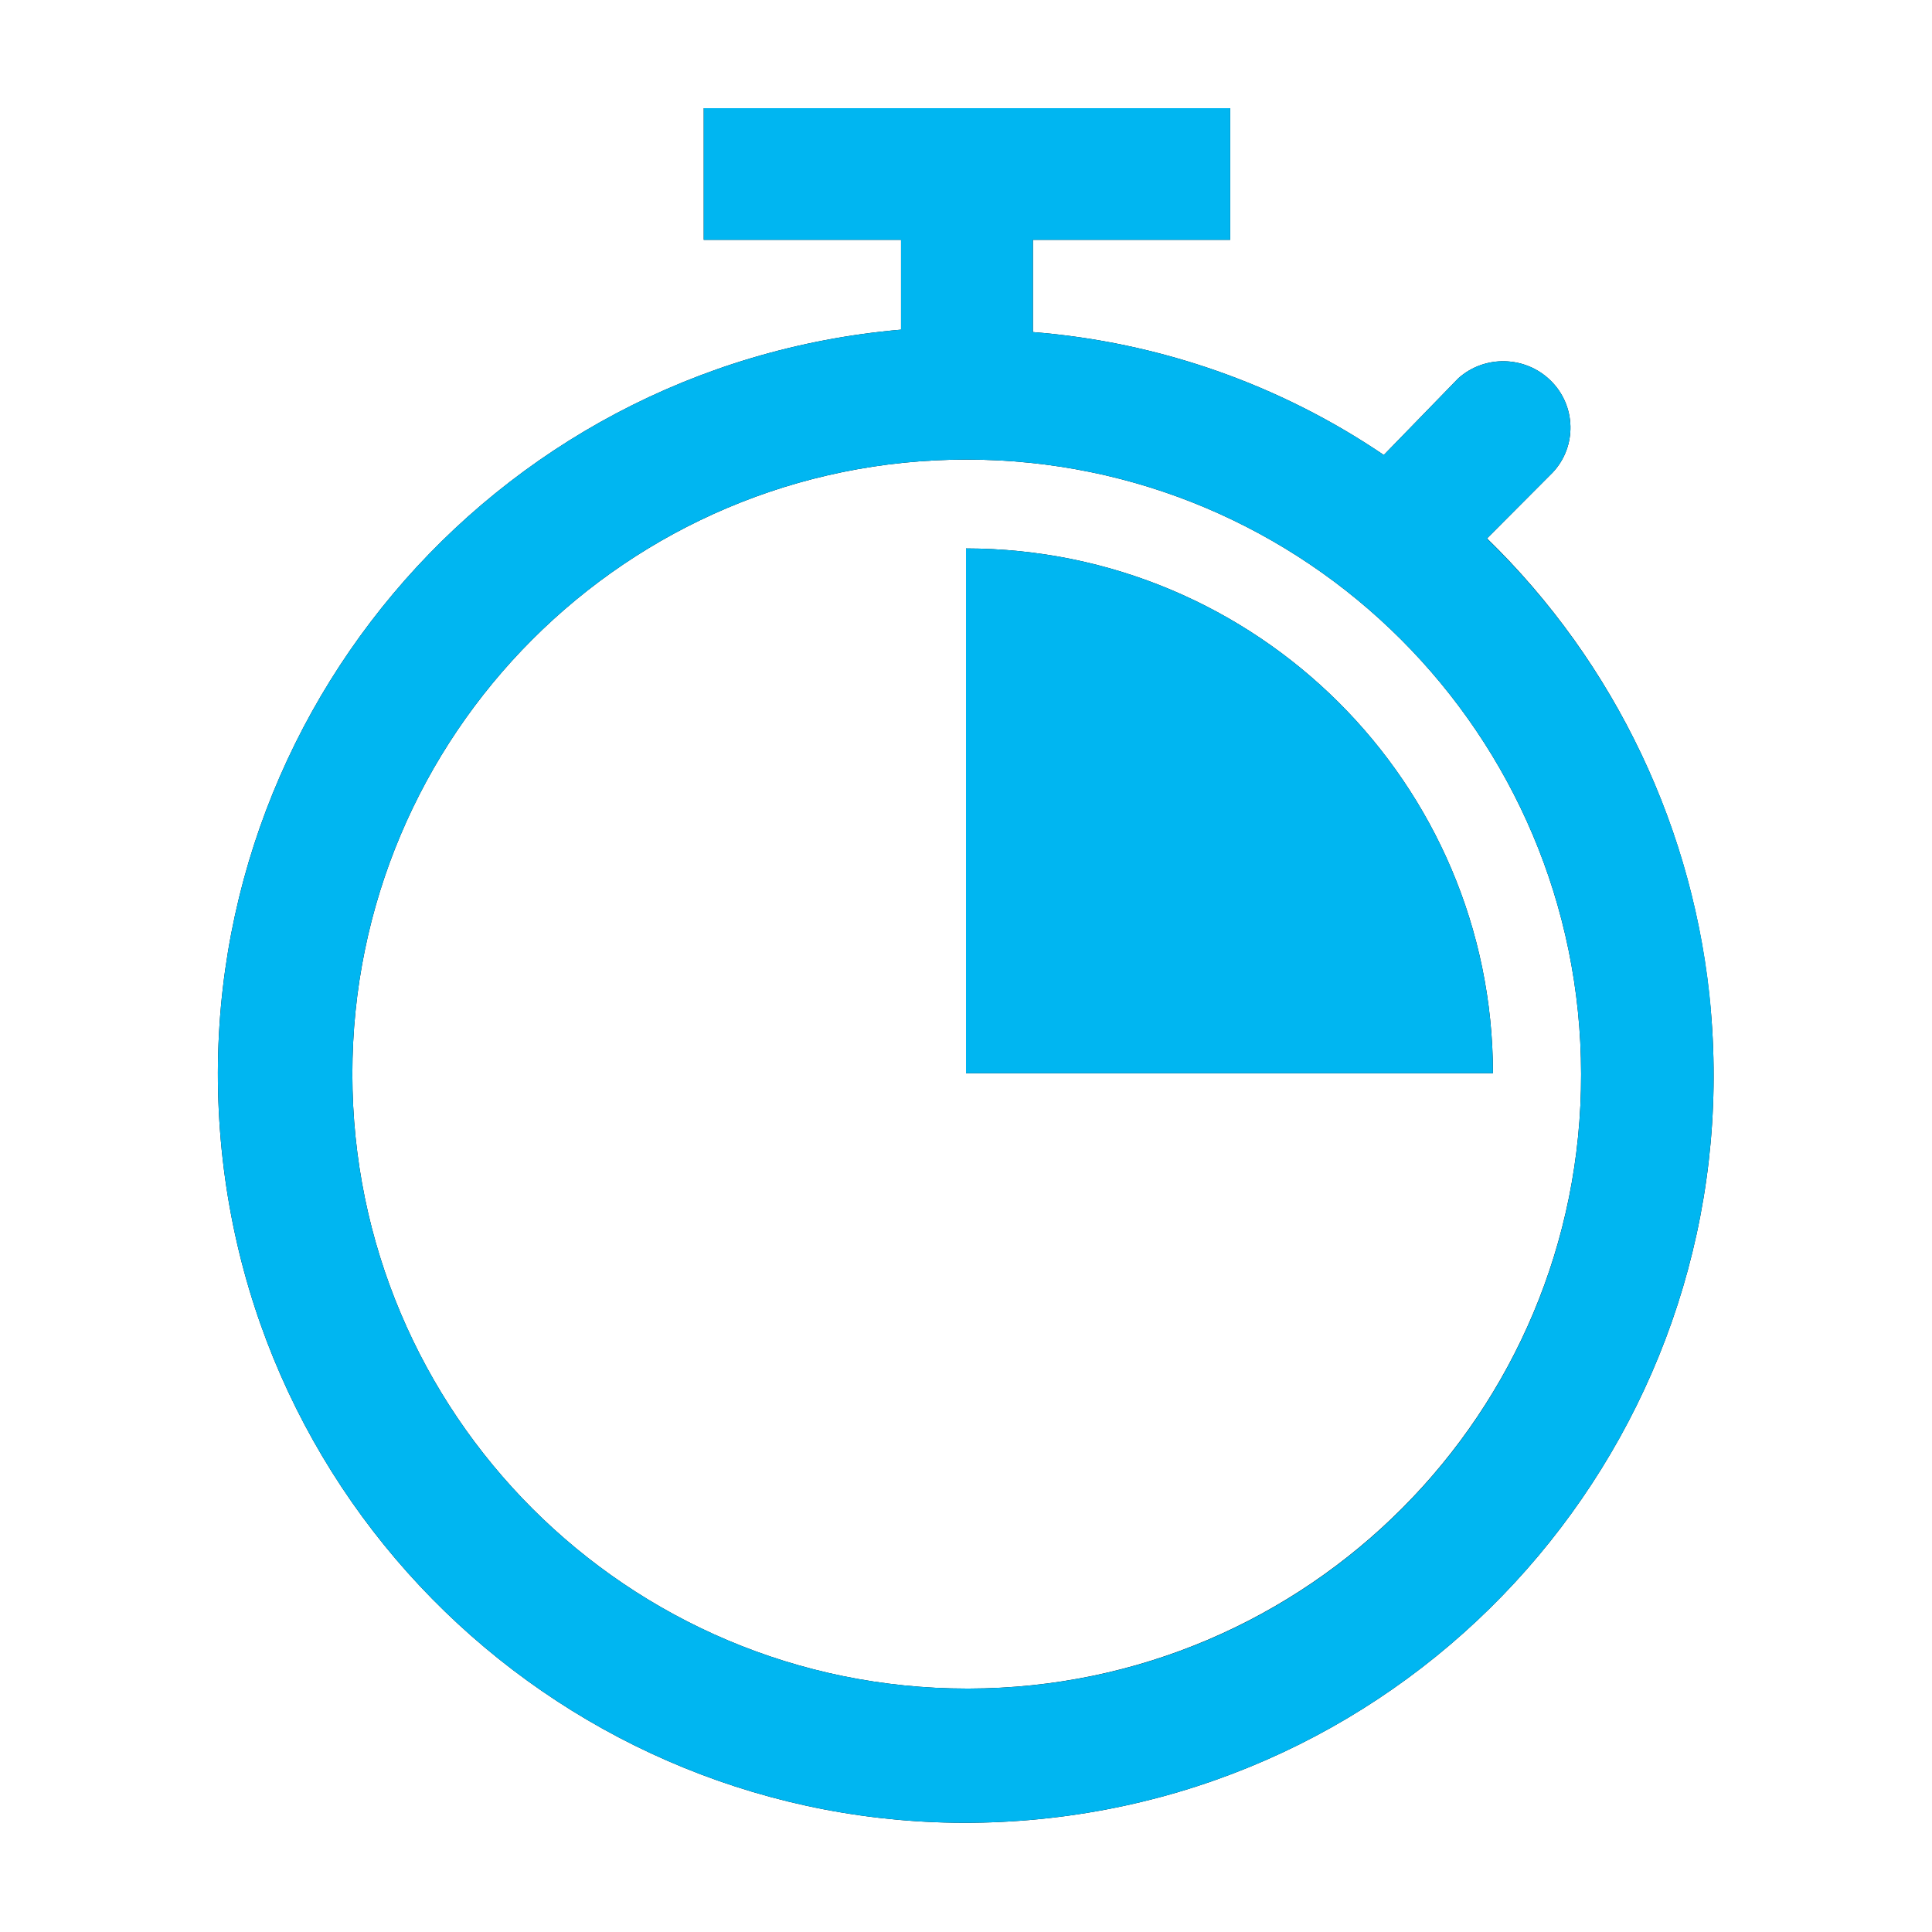
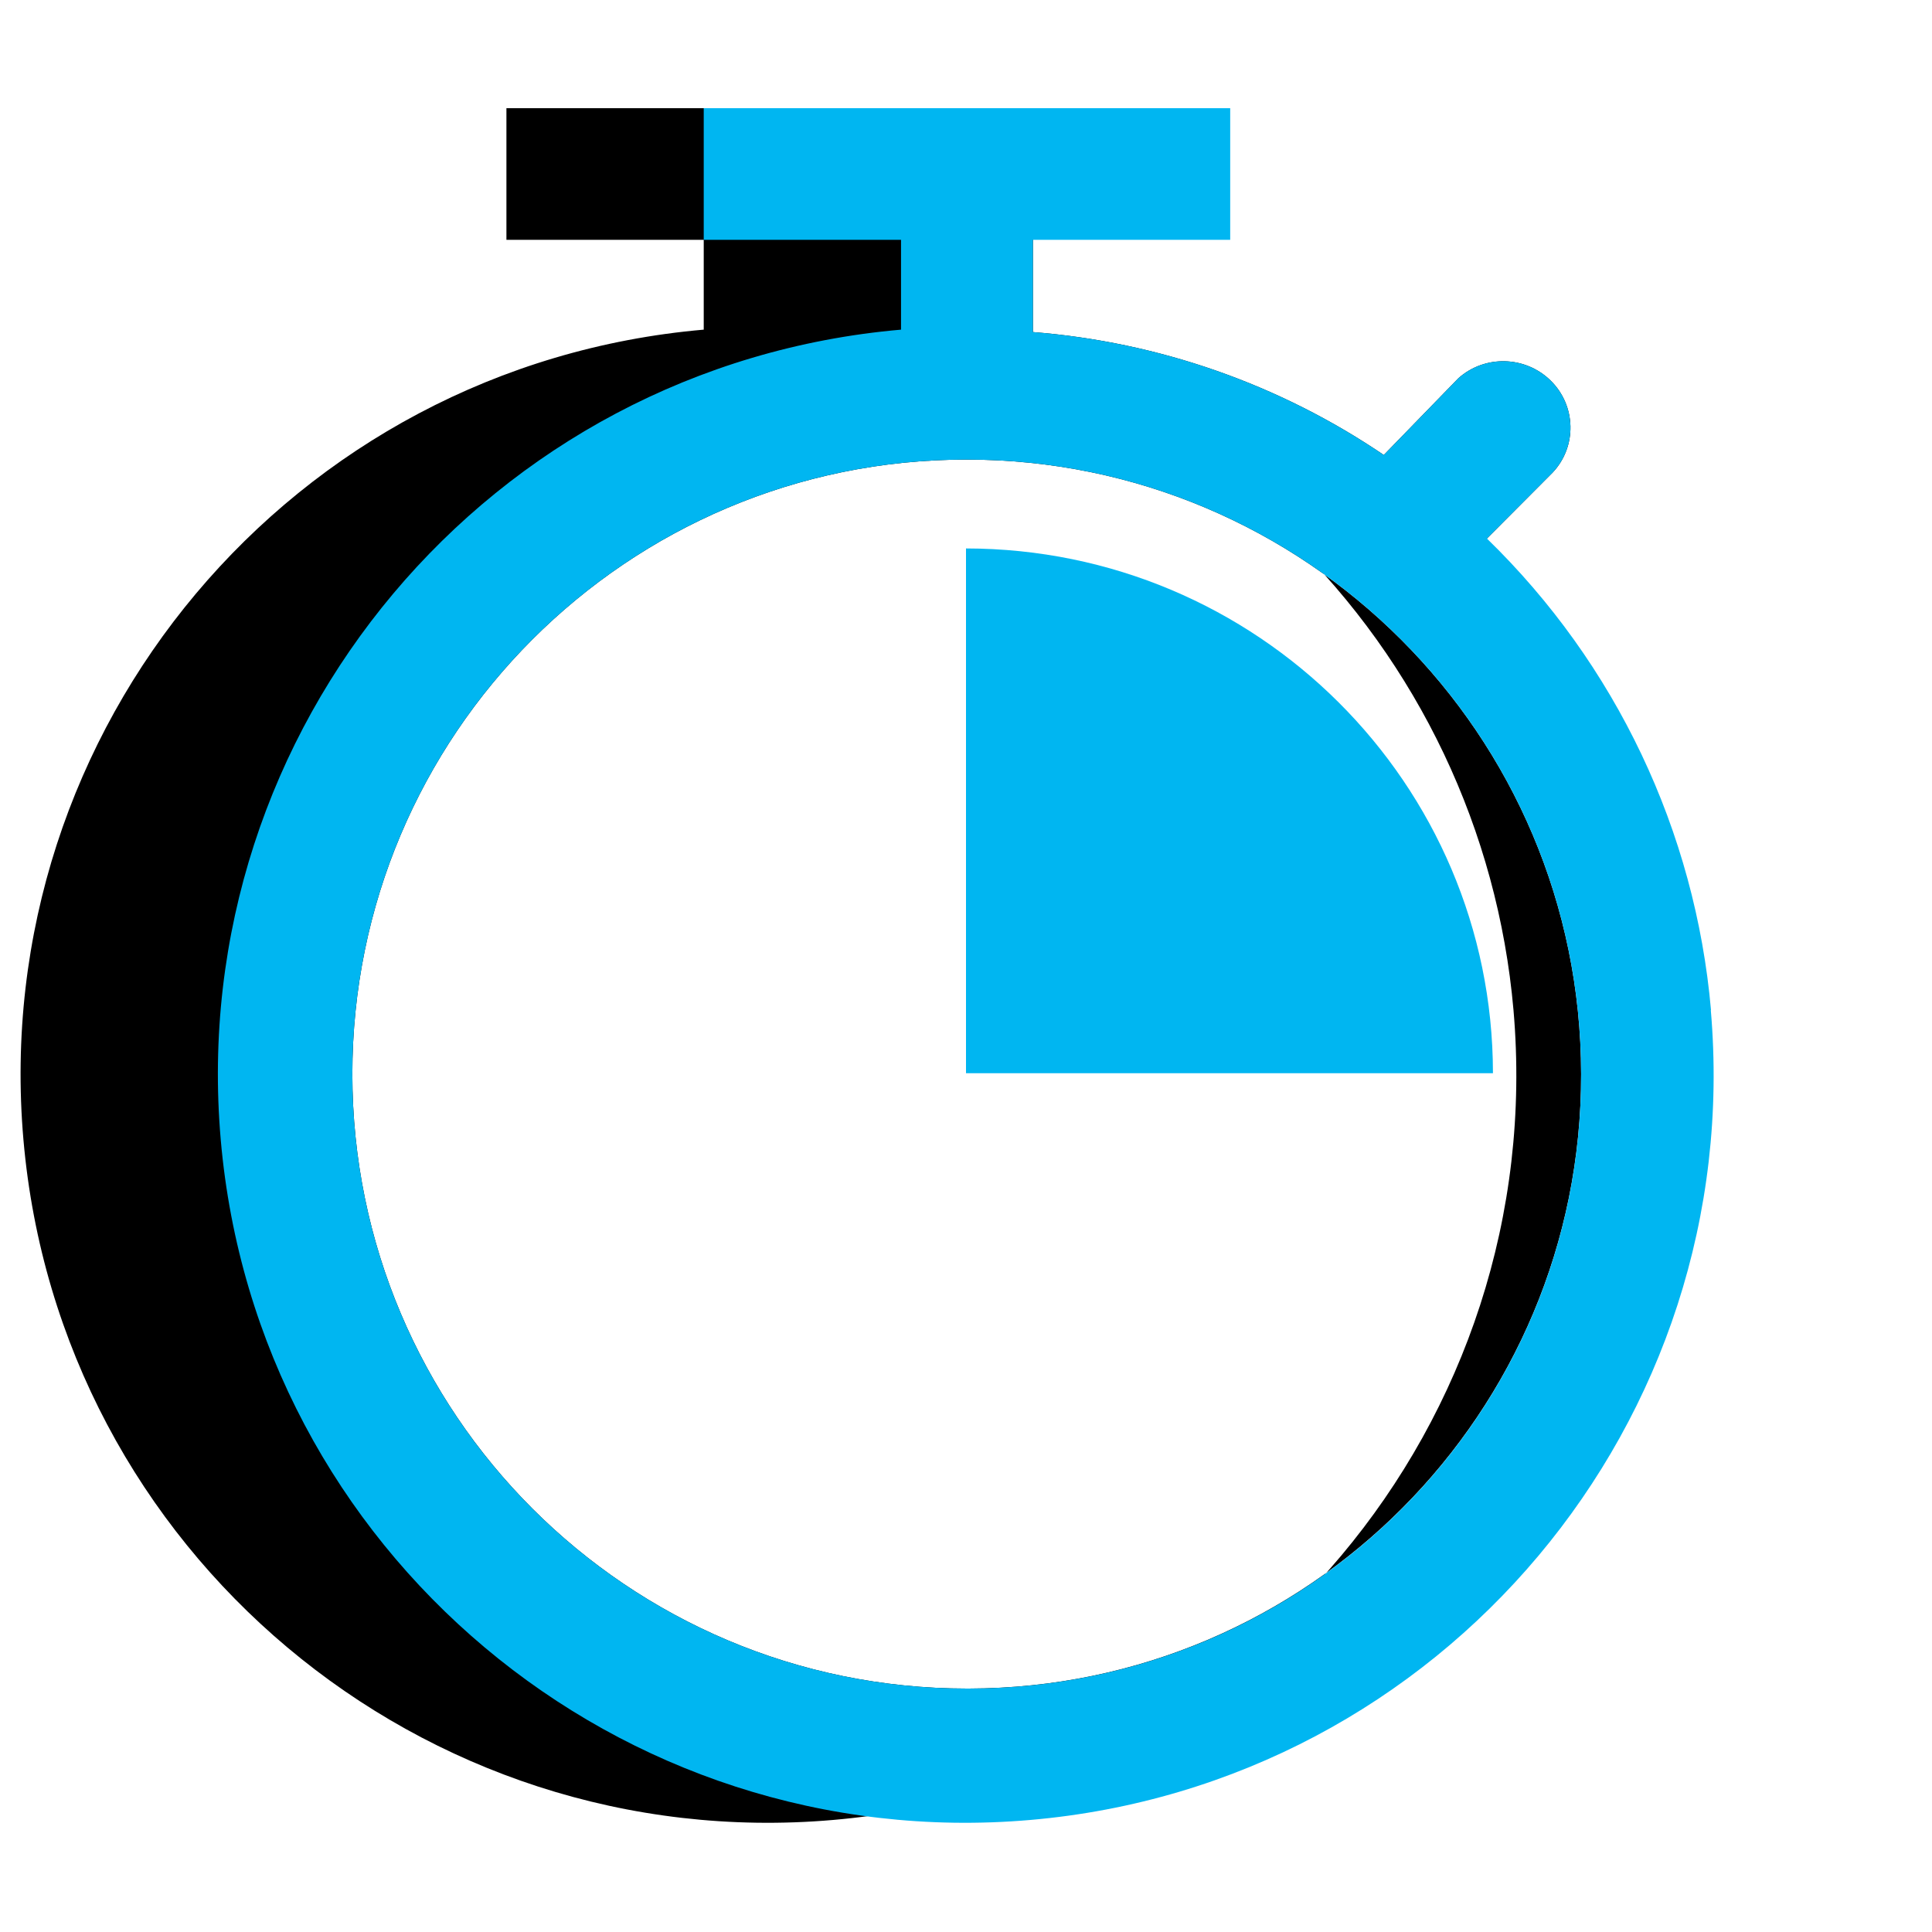
<svg xmlns="http://www.w3.org/2000/svg" id="Laag_1" version="1.1" viewBox="0 0 800 800">
  <defs>
    <style>
      .st0, .st1 {
        fill-rule: evenodd;
      }

      .st1 {
        fill: #00b6f1;
      }
    </style>
  </defs>
  <g>
-     <path class="st0" d="M400.4,699.2c-140.5,0-254.4-113.8-254.5-254.4,0-140.5,113.8-254.5,254.3-254.5,140.5,0,254.4,113.8,254.5,254.4h0c.3,140.3-113.2,254.2-253.5,254.5h-.8ZM615.7,223l27.2-27.3c10.2-10.8,9.8-27.8-.9-38.2-10.5-10.2-27.2-10.6-38.1-.9l-30.9,31.8c-43.2-29.3-93.3-46.8-145.3-50.9v-38.2h81.7v-54.5h-218v54.5h81.7v37.2c-170.4,14.8-296.5,165-281.7,335.4,14.8,170.4,165,296.5,335.3,281.7,170.4-14.8,296.5-165,281.7-335.4-6.5-74.2-39.4-143.5-92.8-195.4h0Z" />
-     <path class="st0" d="M618.2,444.4c-.1-120-97.7-217.2-218.2-217.3v217.3h218.2Z" />
+     <path class="st0" d="M400.4,699.2c-140.5,0-254.4-113.8-254.5-254.4,0-140.5,113.8-254.5,254.3-254.5,140.5,0,254.4,113.8,254.5,254.4h0c.3,140.3-113.2,254.2-253.5,254.5h-.8ZM615.7,223l27.2-27.3c10.2-10.8,9.8-27.8-.9-38.2-10.5-10.2-27.2-10.6-38.1-.9l-30.9,31.8c-43.2-29.3-93.3-46.8-145.3-50.9v-38.2v-54.5h-218v54.5h81.7v37.2c-170.4,14.8-296.5,165-281.7,335.4,14.8,170.4,165,296.5,335.3,281.7,170.4-14.8,296.5-165,281.7-335.4-6.5-74.2-39.4-143.5-92.8-195.4h0Z" />
  </g>
  <g>
    <path class="st1" d="M708.5,418.4c-6.5-74.2-39.4-143.5-92.8-195.4l27.2-27.3c10.2-10.8,9.8-27.8-.9-38.2-10.5-10.2-27.2-10.6-38.1-.9l-30.9,31.8c-43.2-29.3-93.3-46.8-145.3-50.9v-38.2h81.7v-54.5h-218v54.5h81.7v37.2c-170.4,14.8-296.5,165-281.7,335.4,14.8,170.4,165,296.5,335.3,281.7,170.4-14.8,296.5-165,281.7-335.4ZM654.7,444.8c.3,140.3-113.2,254.2-253.5,254.4h-.8c-140.5,0-254.4-113.8-254.5-254.4,0-140.5,113.8-254.5,254.3-254.5,140.5,0,254.4,113.8,254.5,254.4h0Z" />
    <path class="st1" d="M400,227.1v217.3h218.2c-.1-120-97.7-217.2-218.2-217.3Z" />
  </g>
</svg>